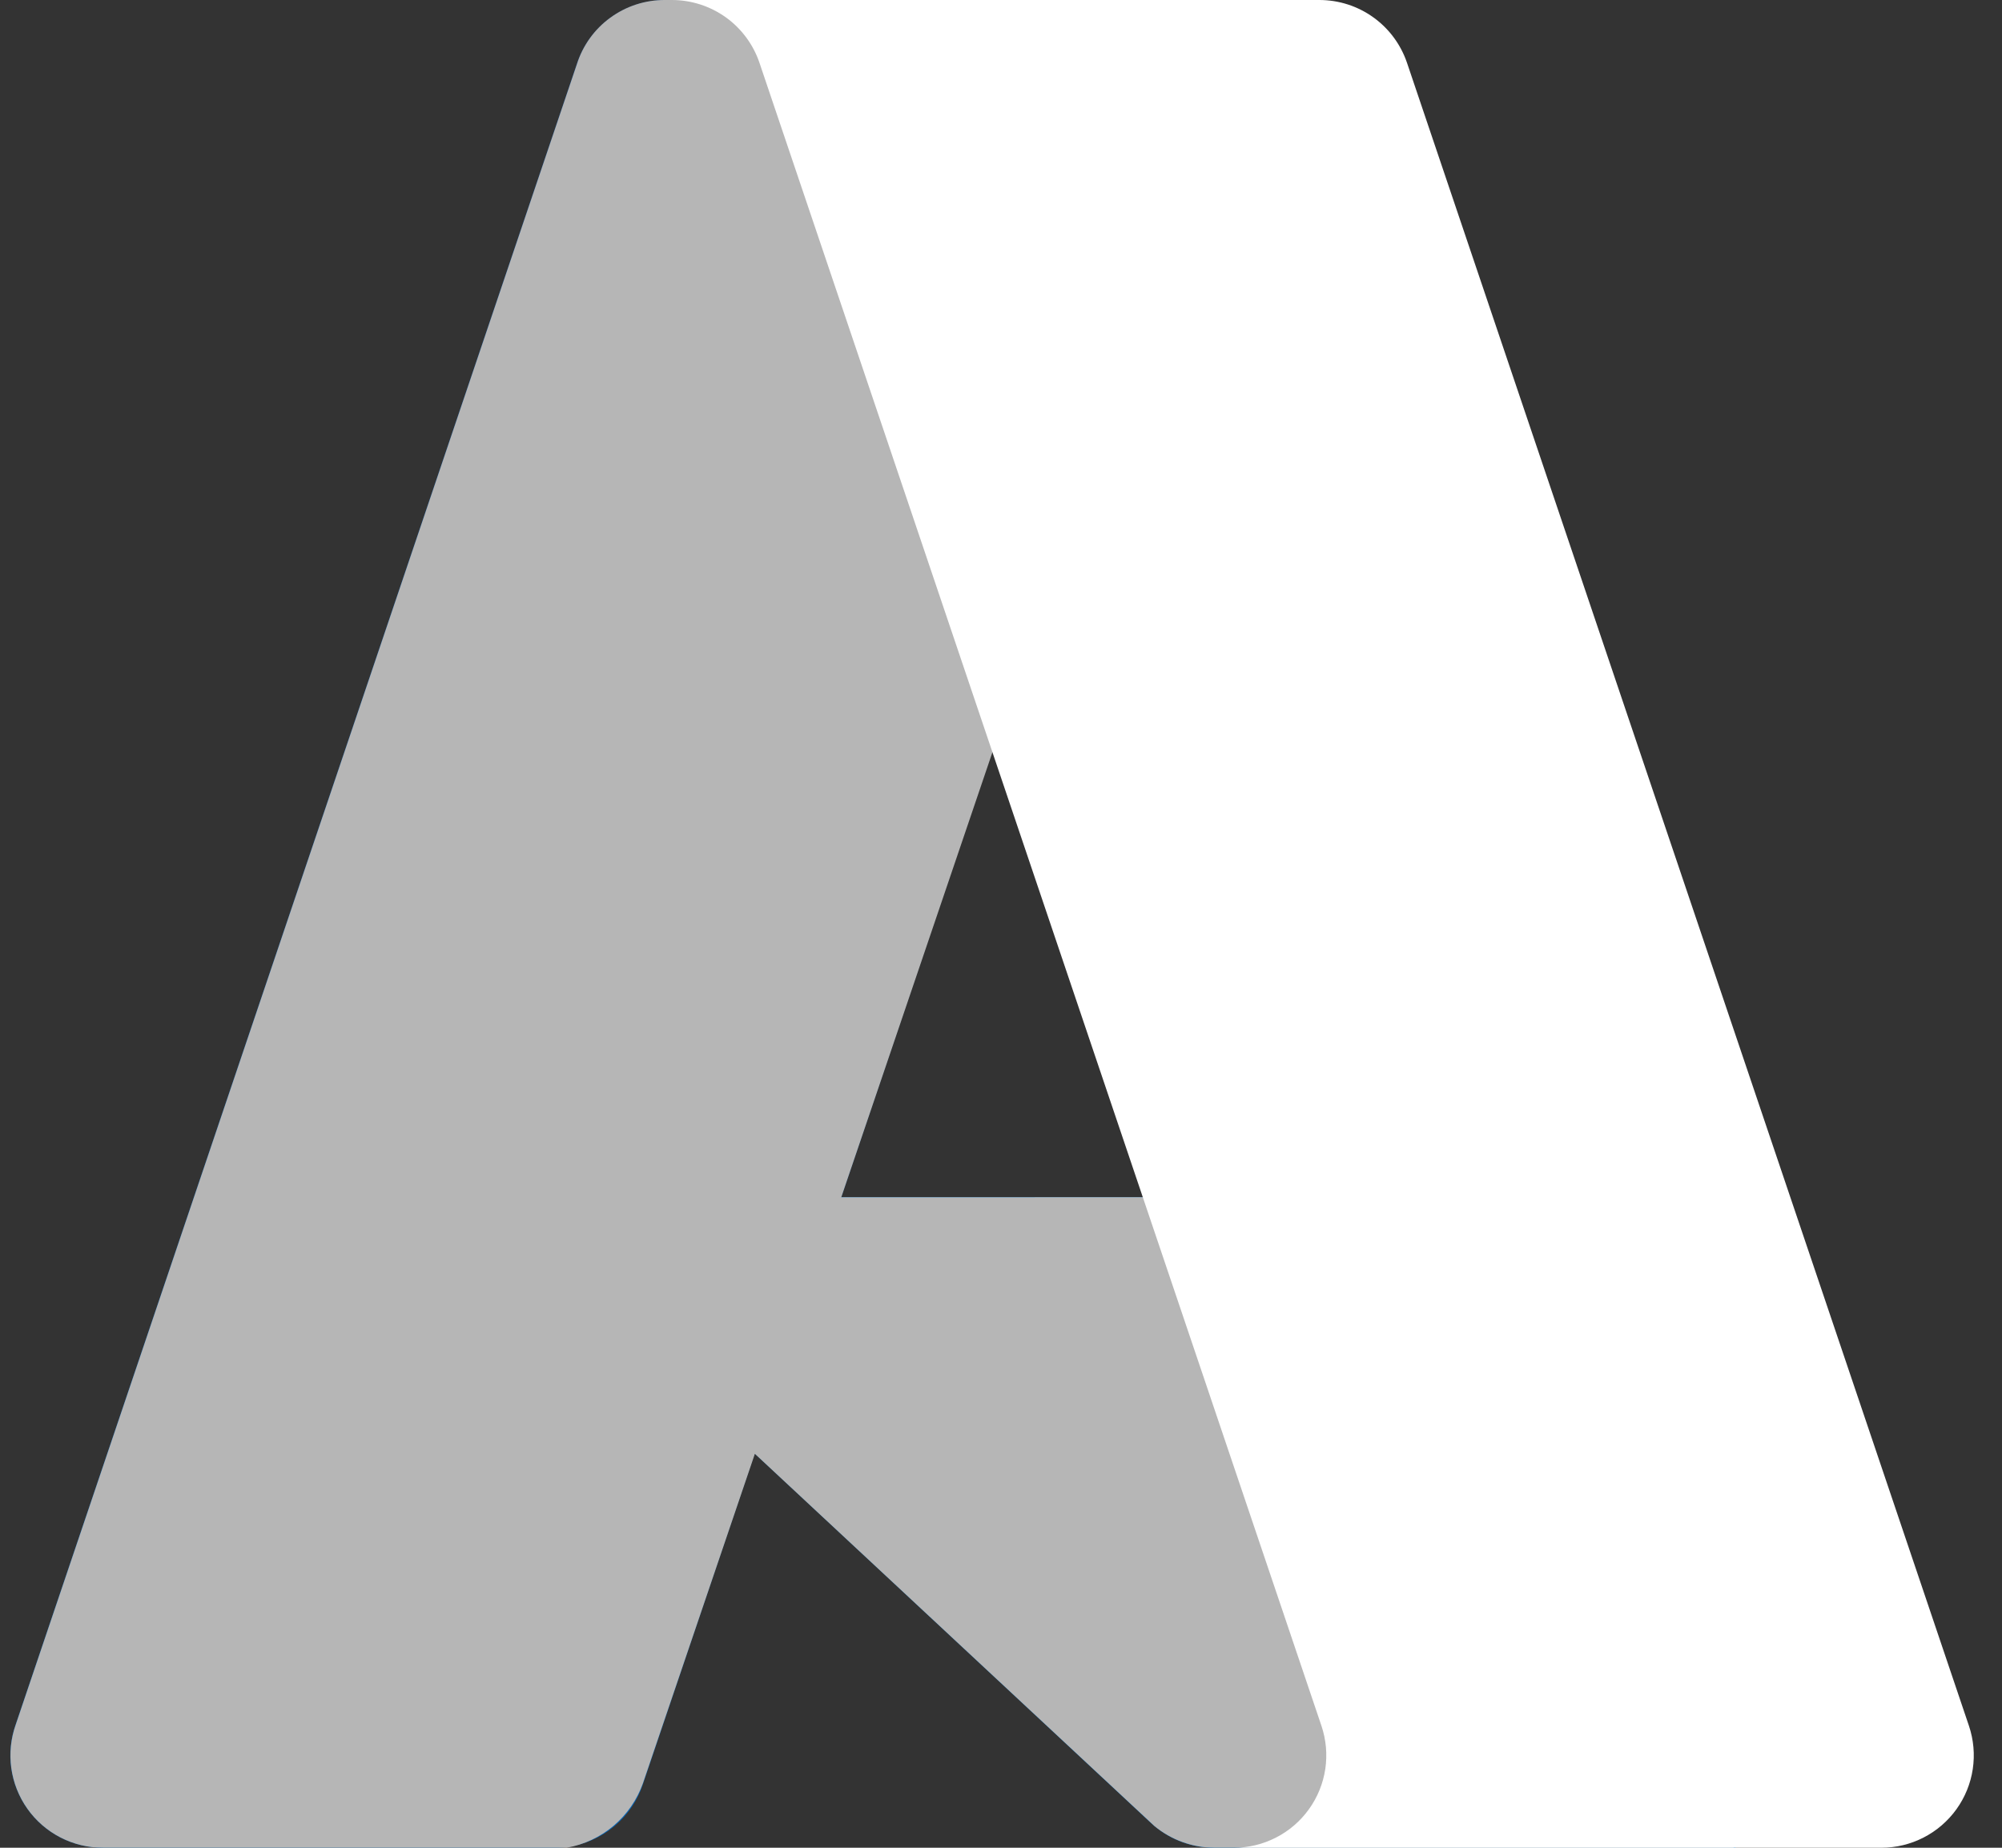
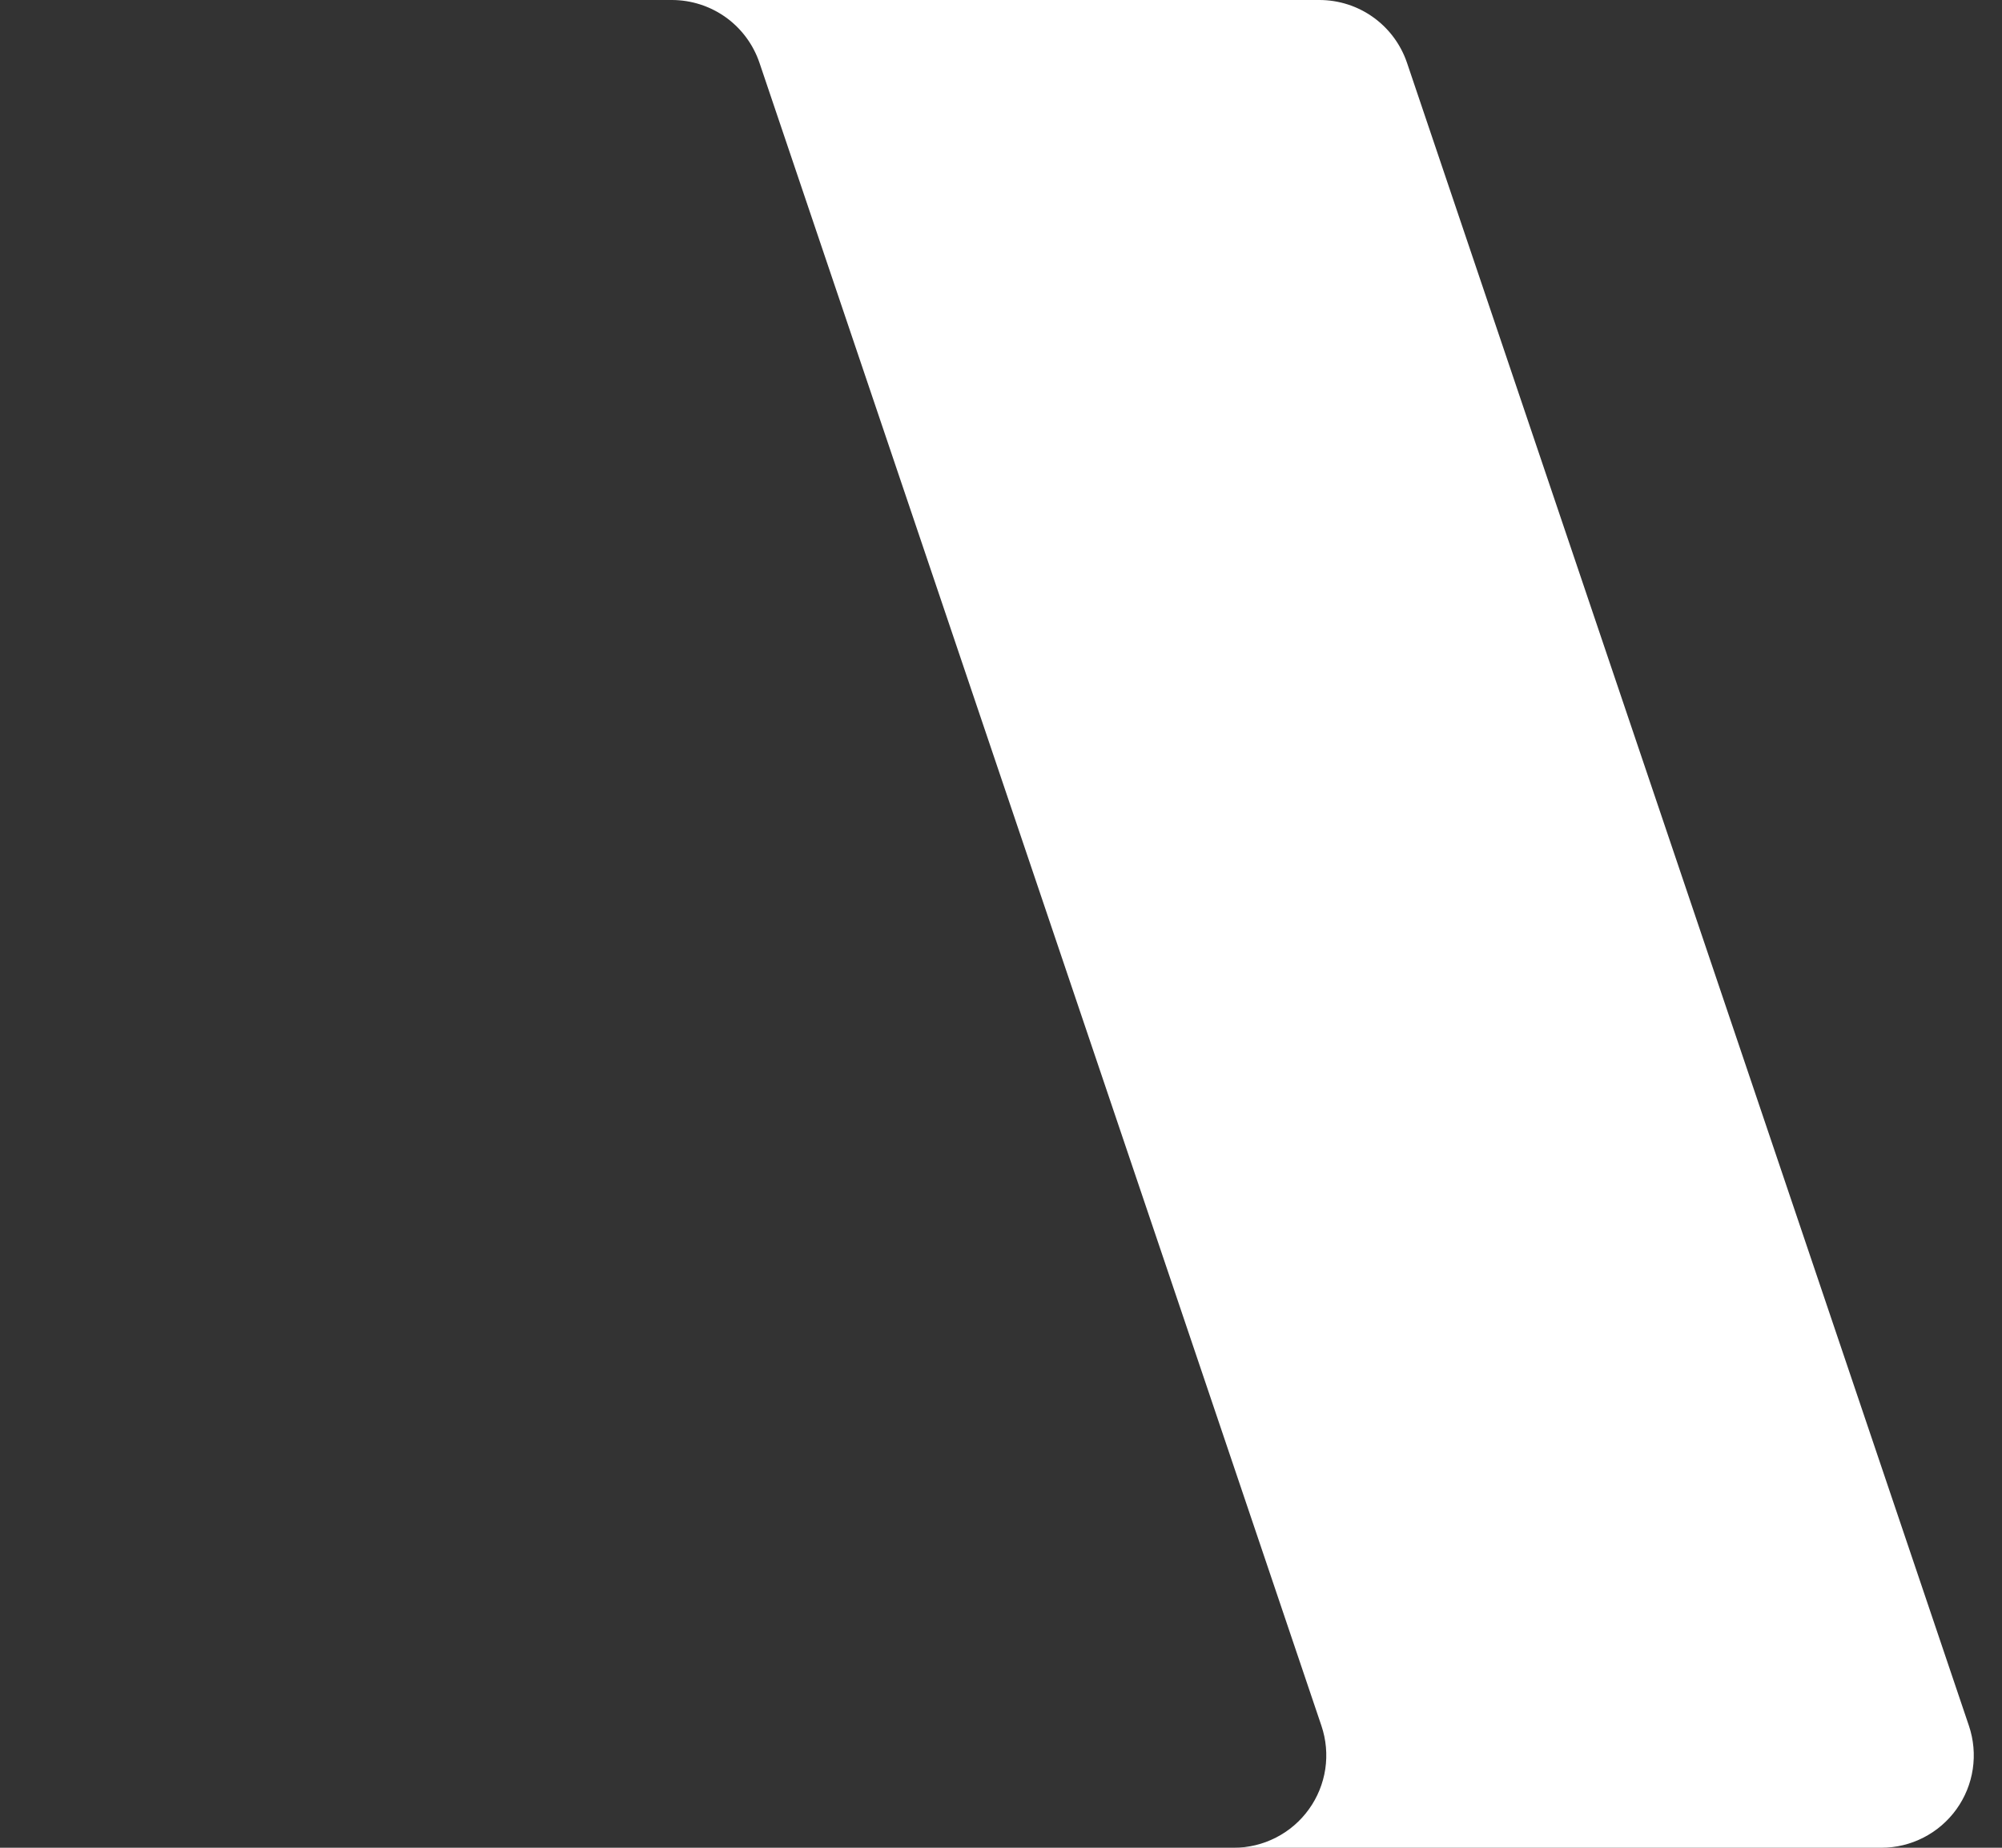
<svg xmlns="http://www.w3.org/2000/svg" width="52" height="48" viewBox="0 0 52 48" fill="none">
  <rect x="0" y="0" width="52" height="48" fill="#333333" stroke="none" />
-   <path d="M17.269 0.001H32.359L16.694 46.365C16.533 46.842 16.226 47.255 15.817 47.549C15.409 47.842 14.918 48 14.414 48H2.67C2.289 48 1.913 47.909 1.573 47.736C1.234 47.562 0.941 47.309 0.719 47C0.496 46.691 0.351 46.333 0.294 45.956C0.238 45.579 0.272 45.194 0.394 44.833L14.989 1.635C15.15 1.159 15.456 0.745 15.865 0.451C16.274 0.158 16.765 0.001 17.269 0.001Z" fill="url(#paint0_linear_110_688)" />
-   <path d="M39.199 31.098H15.269C15.046 31.098 14.829 31.165 14.645 31.29C14.461 31.415 14.319 31.592 14.237 31.799C14.156 32.006 14.138 32.232 14.188 32.449C14.236 32.666 14.35 32.862 14.513 33.014L29.89 47.351C30.337 47.768 30.927 48 31.539 48H45.089L39.199 31.098Z" fill="#0078D4" />
-   <path d="M17.269 1.75645e-05C16.76 -0.002 16.264 0.159 15.853 0.459C15.441 0.758 15.137 1.182 14.984 1.667L0.412 44.793C0.282 45.156 0.241 45.544 0.293 45.925C0.345 46.307 0.488 46.67 0.71 46.985C0.932 47.299 1.227 47.556 1.569 47.732C1.912 47.909 2.292 48.001 2.677 47.999H14.724C15.173 47.919 15.592 47.722 15.94 47.427C16.287 47.132 16.549 46.75 16.701 46.321L19.607 37.766L29.986 47.437C30.422 47.796 30.967 47.995 31.532 47.999H45.031L39.111 31.098L21.851 31.102L32.414 1.75645e-05H17.269Z" fill="#B6B6B6" />
  <path d="M36.546 1.633C36.385 1.157 36.079 0.743 35.67 0.45C35.262 0.157 34.772 -5.83454e-05 34.269 1.62127e-08H17.451C17.953 2.86319e-05 18.444 0.158 18.852 0.45C19.26 0.743 19.566 1.157 19.727 1.633L34.323 44.832C34.445 45.193 34.479 45.578 34.423 45.955C34.366 46.332 34.221 46.69 33.998 46.999C33.776 47.309 33.483 47.561 33.143 47.735C32.804 47.909 32.428 48 32.046 48H48.865C49.247 48 49.623 47.909 49.962 47.735C50.301 47.561 50.594 47.309 50.817 46.999C51.039 46.69 51.185 46.332 51.241 45.955C51.297 45.578 51.263 45.193 51.141 44.832L36.546 1.633Z" fill="white" />
  <defs>
    <linearGradient id="paint0_linear_110_688" x1="22.769" y1="3.558" x2="7.128" y2="49.816" gradientUnits="userSpaceOnUse">
      <stop stop-color="#114A8B" />
      <stop offset="1" stop-color="#0669BC" />
    </linearGradient>
  </defs>
</svg>